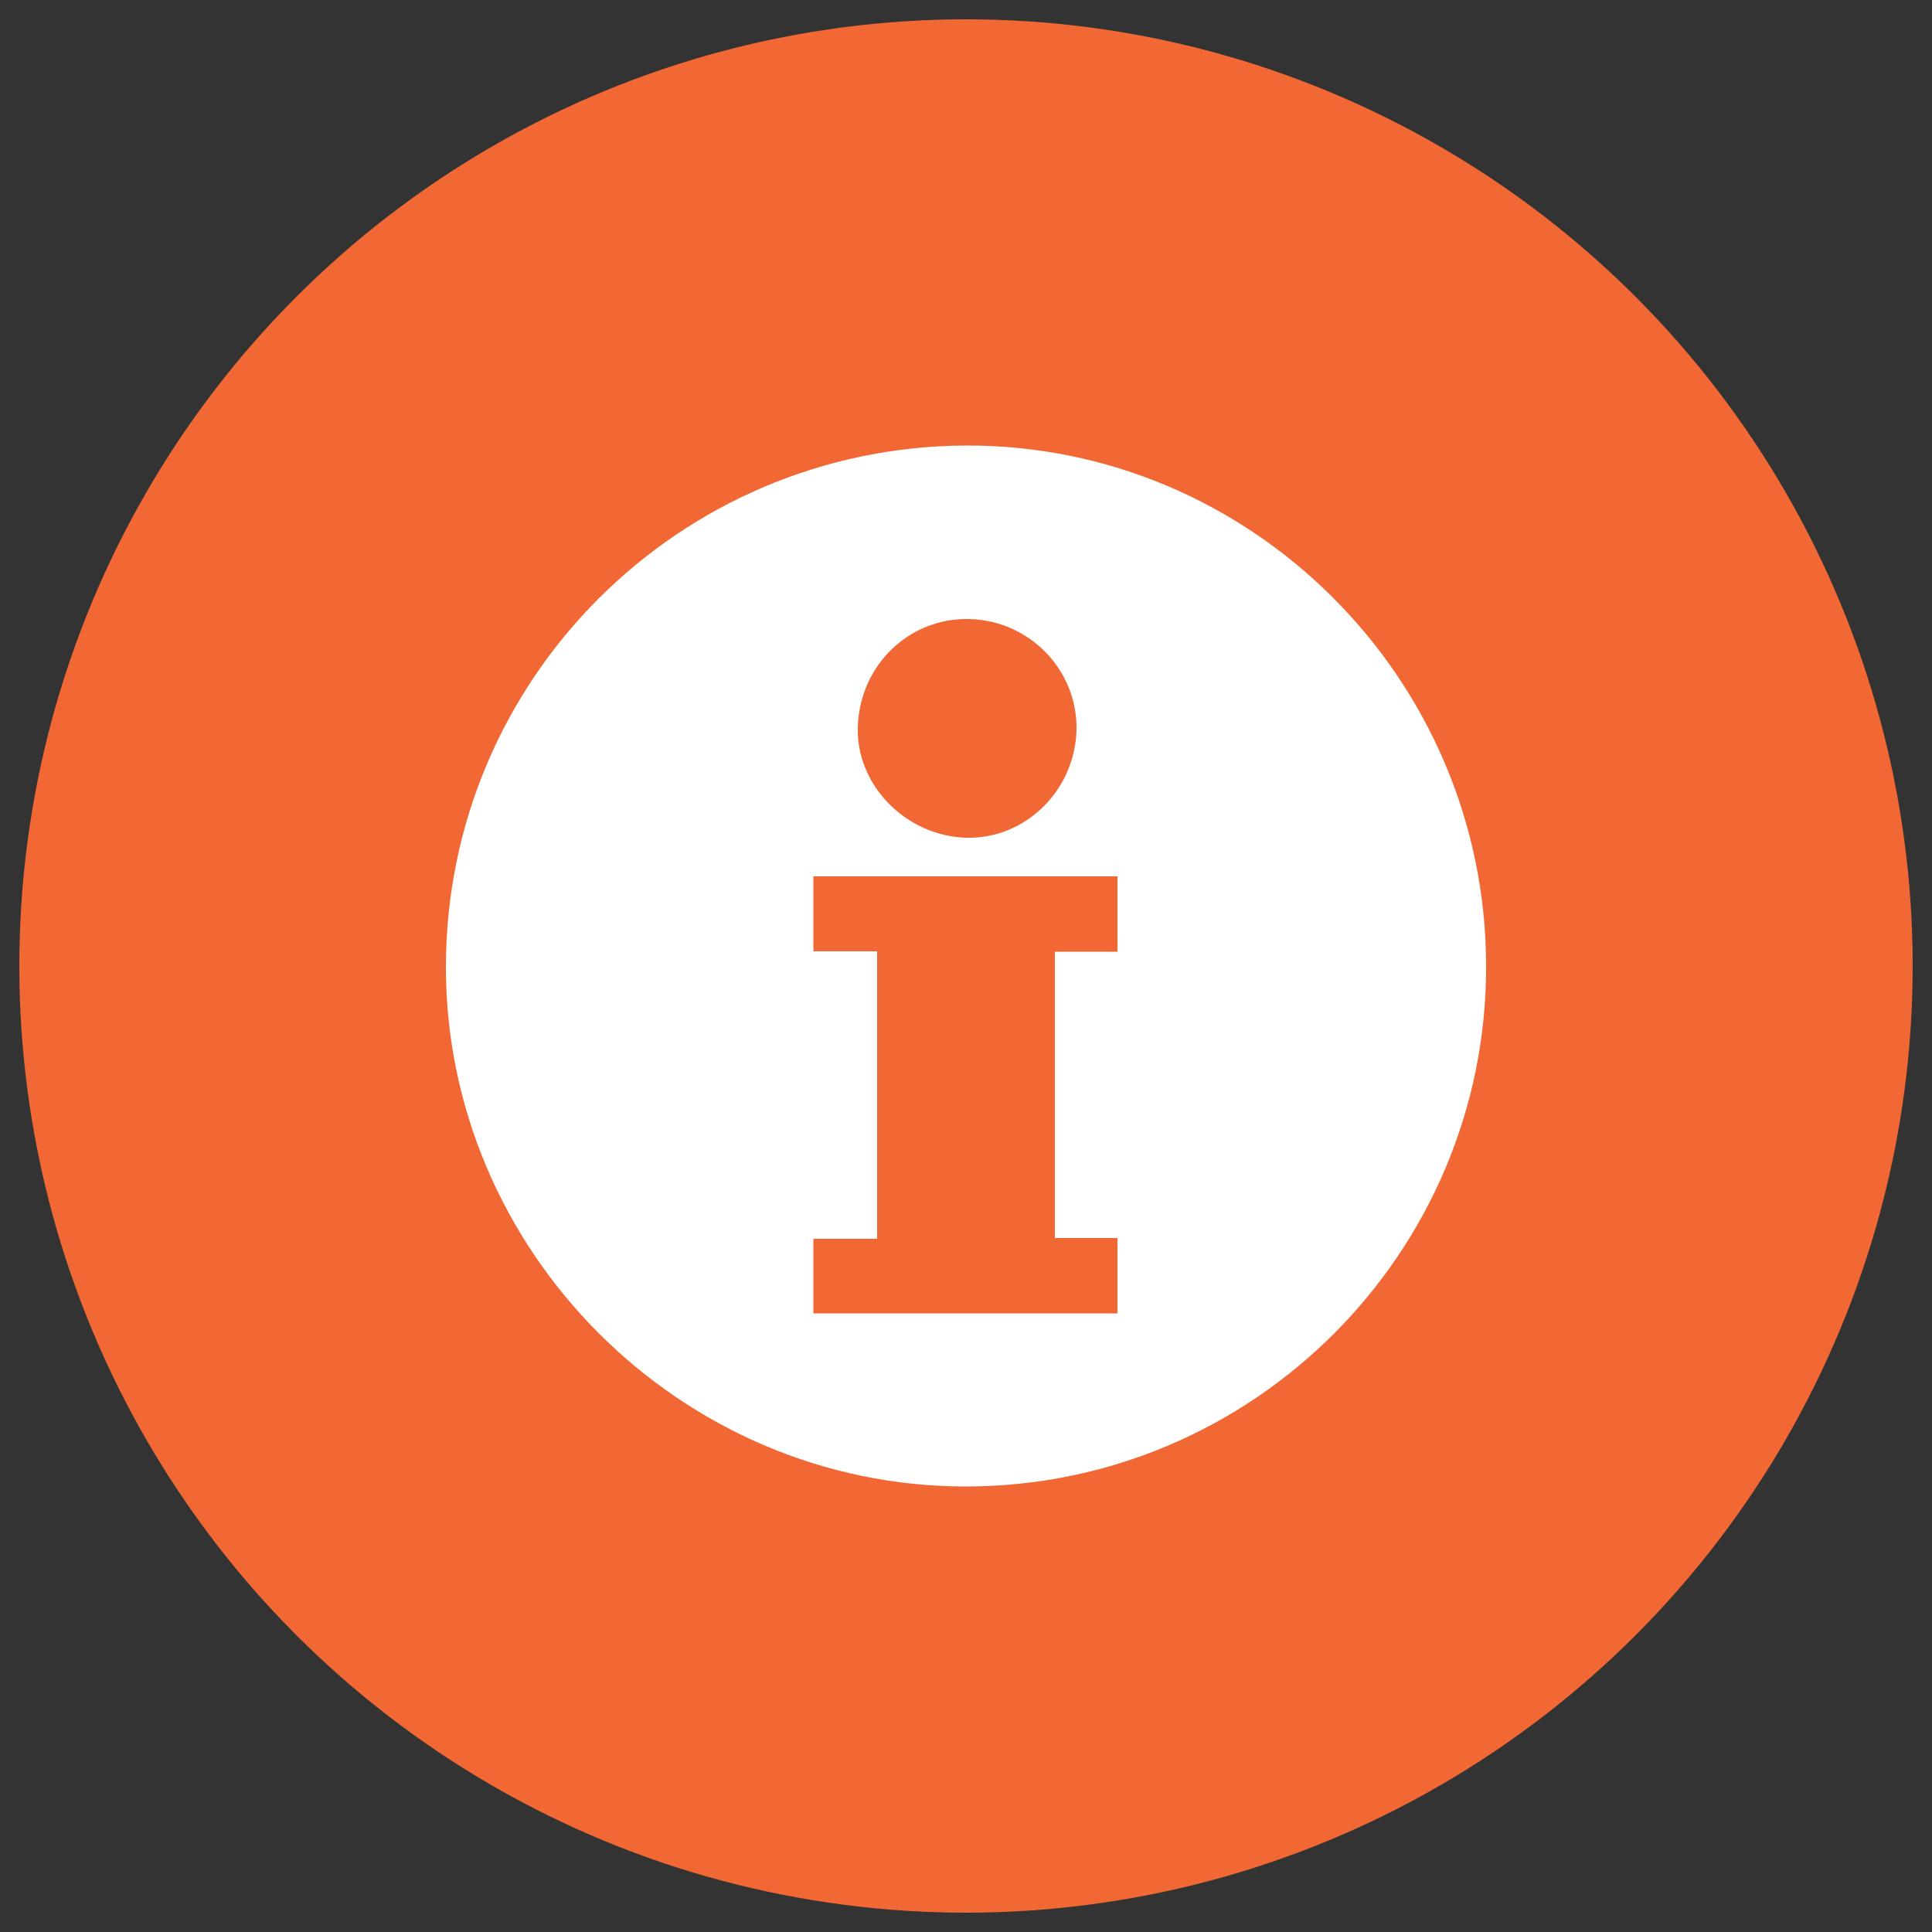
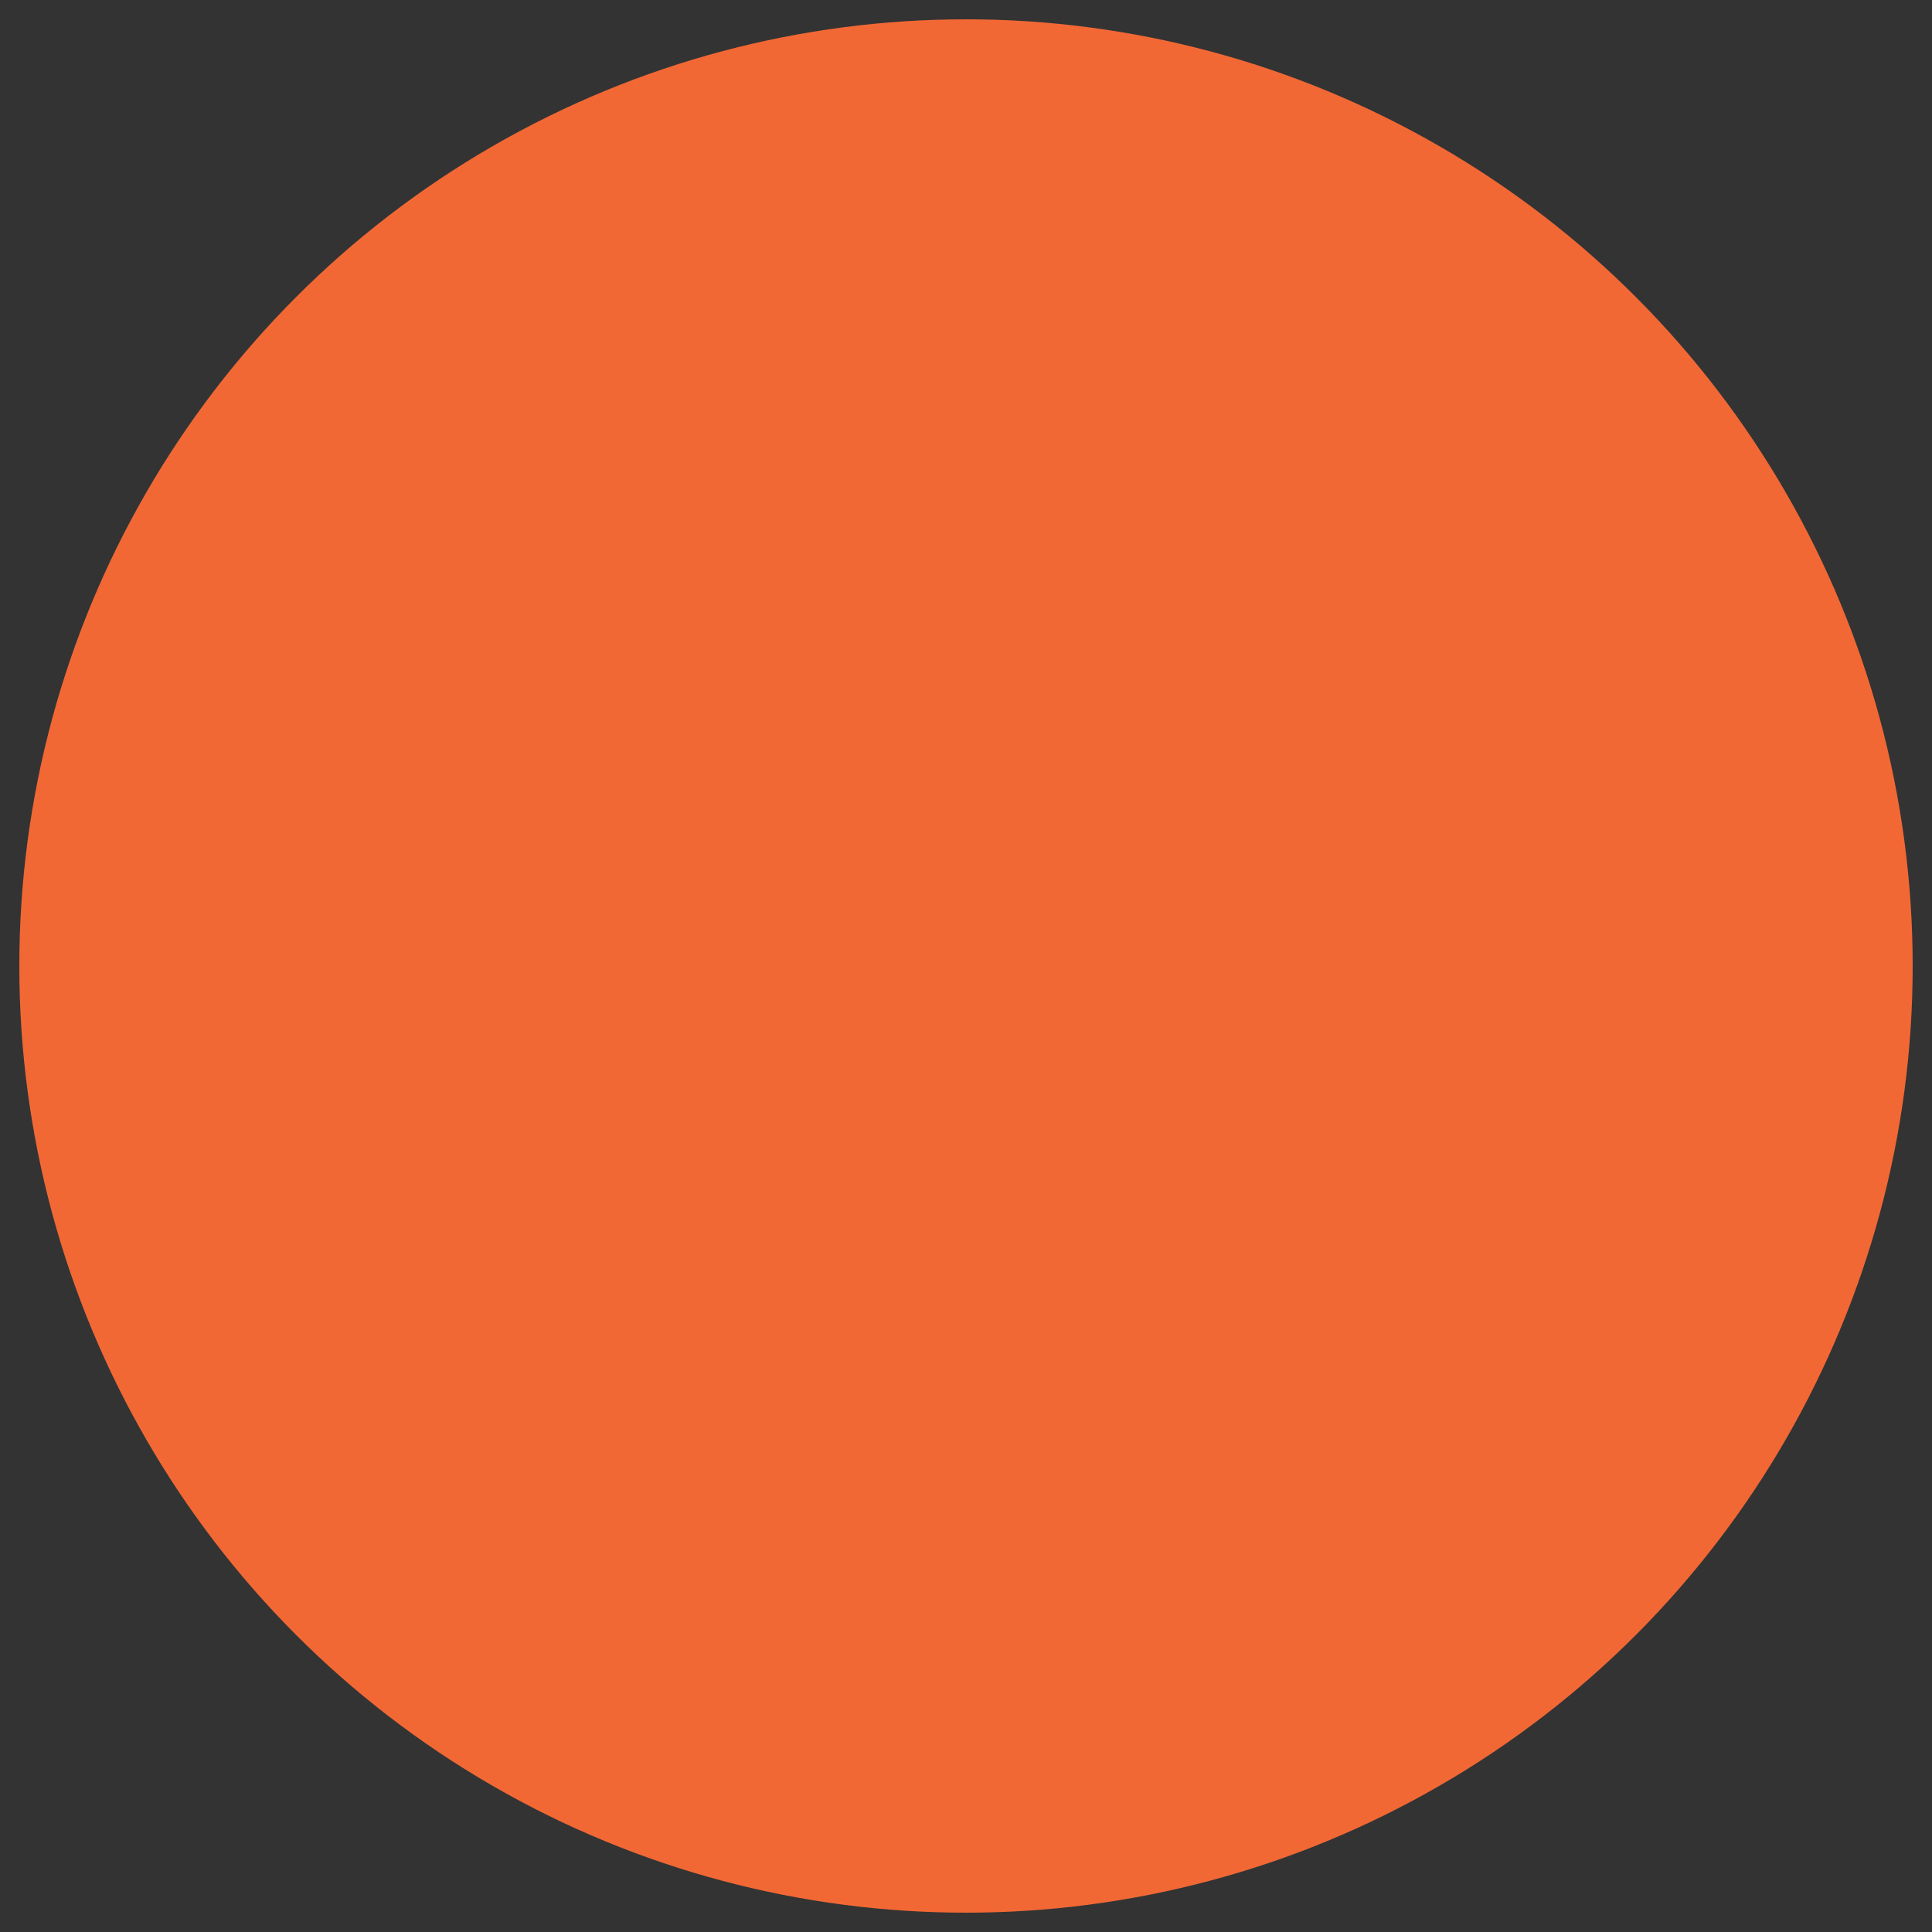
<svg xmlns="http://www.w3.org/2000/svg" version="1.1" id="Capa_1" x="0px" y="0px" viewBox="0 0 50 50" style="enable-background:new 0 0 50 50;" xml:space="preserve">
  <rect x="0" y="0" width="50" height="50" fill="#333333" stroke="none" />
  <style type="text/css"> .st0{fill:#F26835;} .st1{fill:#FFFFFF;} </style>
  <circle class="st0" cx="25" cy="25" r="24.5" />
-   <path class="st1" d="M25.01,38.47c-7.39,0.01-13.49-6.09-13.47-13.48c0.02-7.41,6.02-13.42,13.45-13.46 c7.39-0.03,13.46,6.03,13.47,13.46C38.48,32.41,32.44,38.46,25.01,38.47z M28.92,24.63c0-0.69,0-1.32,0-1.95c-2.63,0-5.24,0-7.87,0 c0,0.65,0,1.28,0,1.94c0.56,0,1.09,0,1.65,0c0,2.49,0,4.95,0,7.44c-0.56,0-1.1,0-1.65,0c0,0.66,0,1.3,0,1.93c2.64,0,5.25,0,7.87,0 c0-0.65,0-1.29,0-1.95c-0.55,0-1.08,0-1.62,0c0-2.48,0-4.93,0-7.41C27.84,24.63,28.37,24.63,28.92,24.63z M25.07,16.02 c-1.55-0.03-2.82,1.2-2.87,2.79c-0.05,1.51,1.25,2.83,2.81,2.87c1.52,0.04,2.81-1.22,2.85-2.79C27.89,17.34,26.64,16.05,25.07,16.02 z" />
</svg>